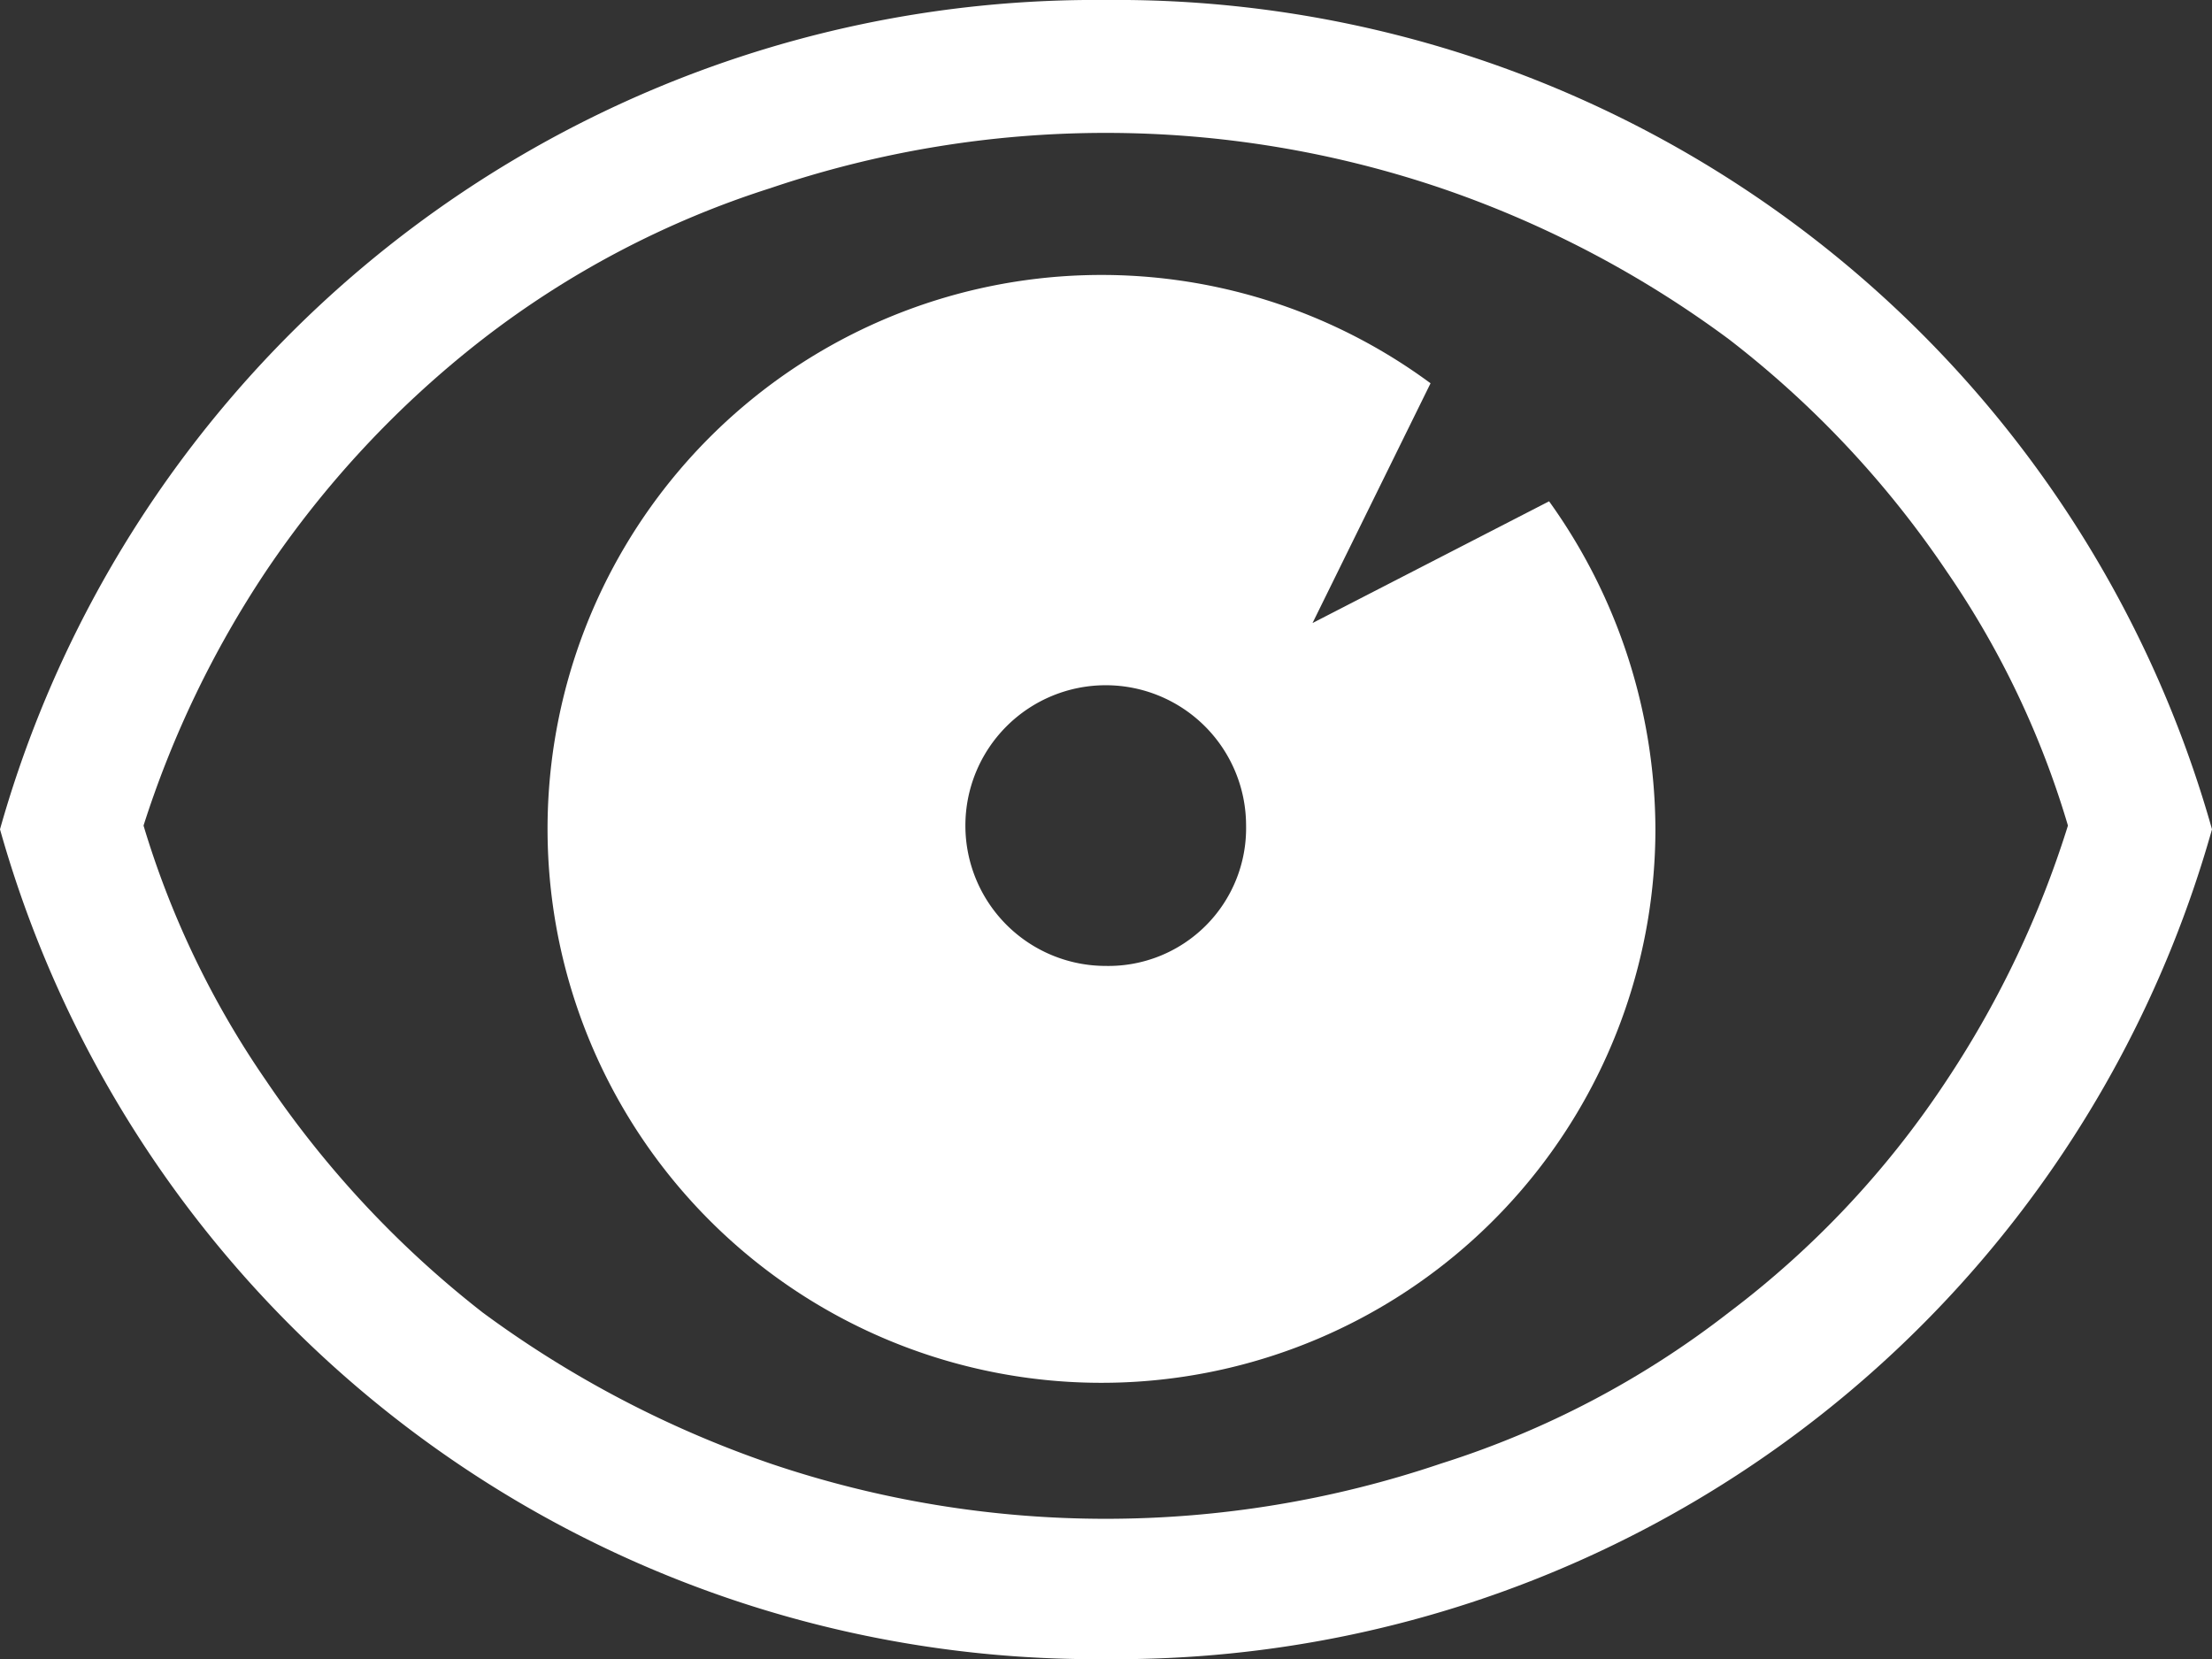
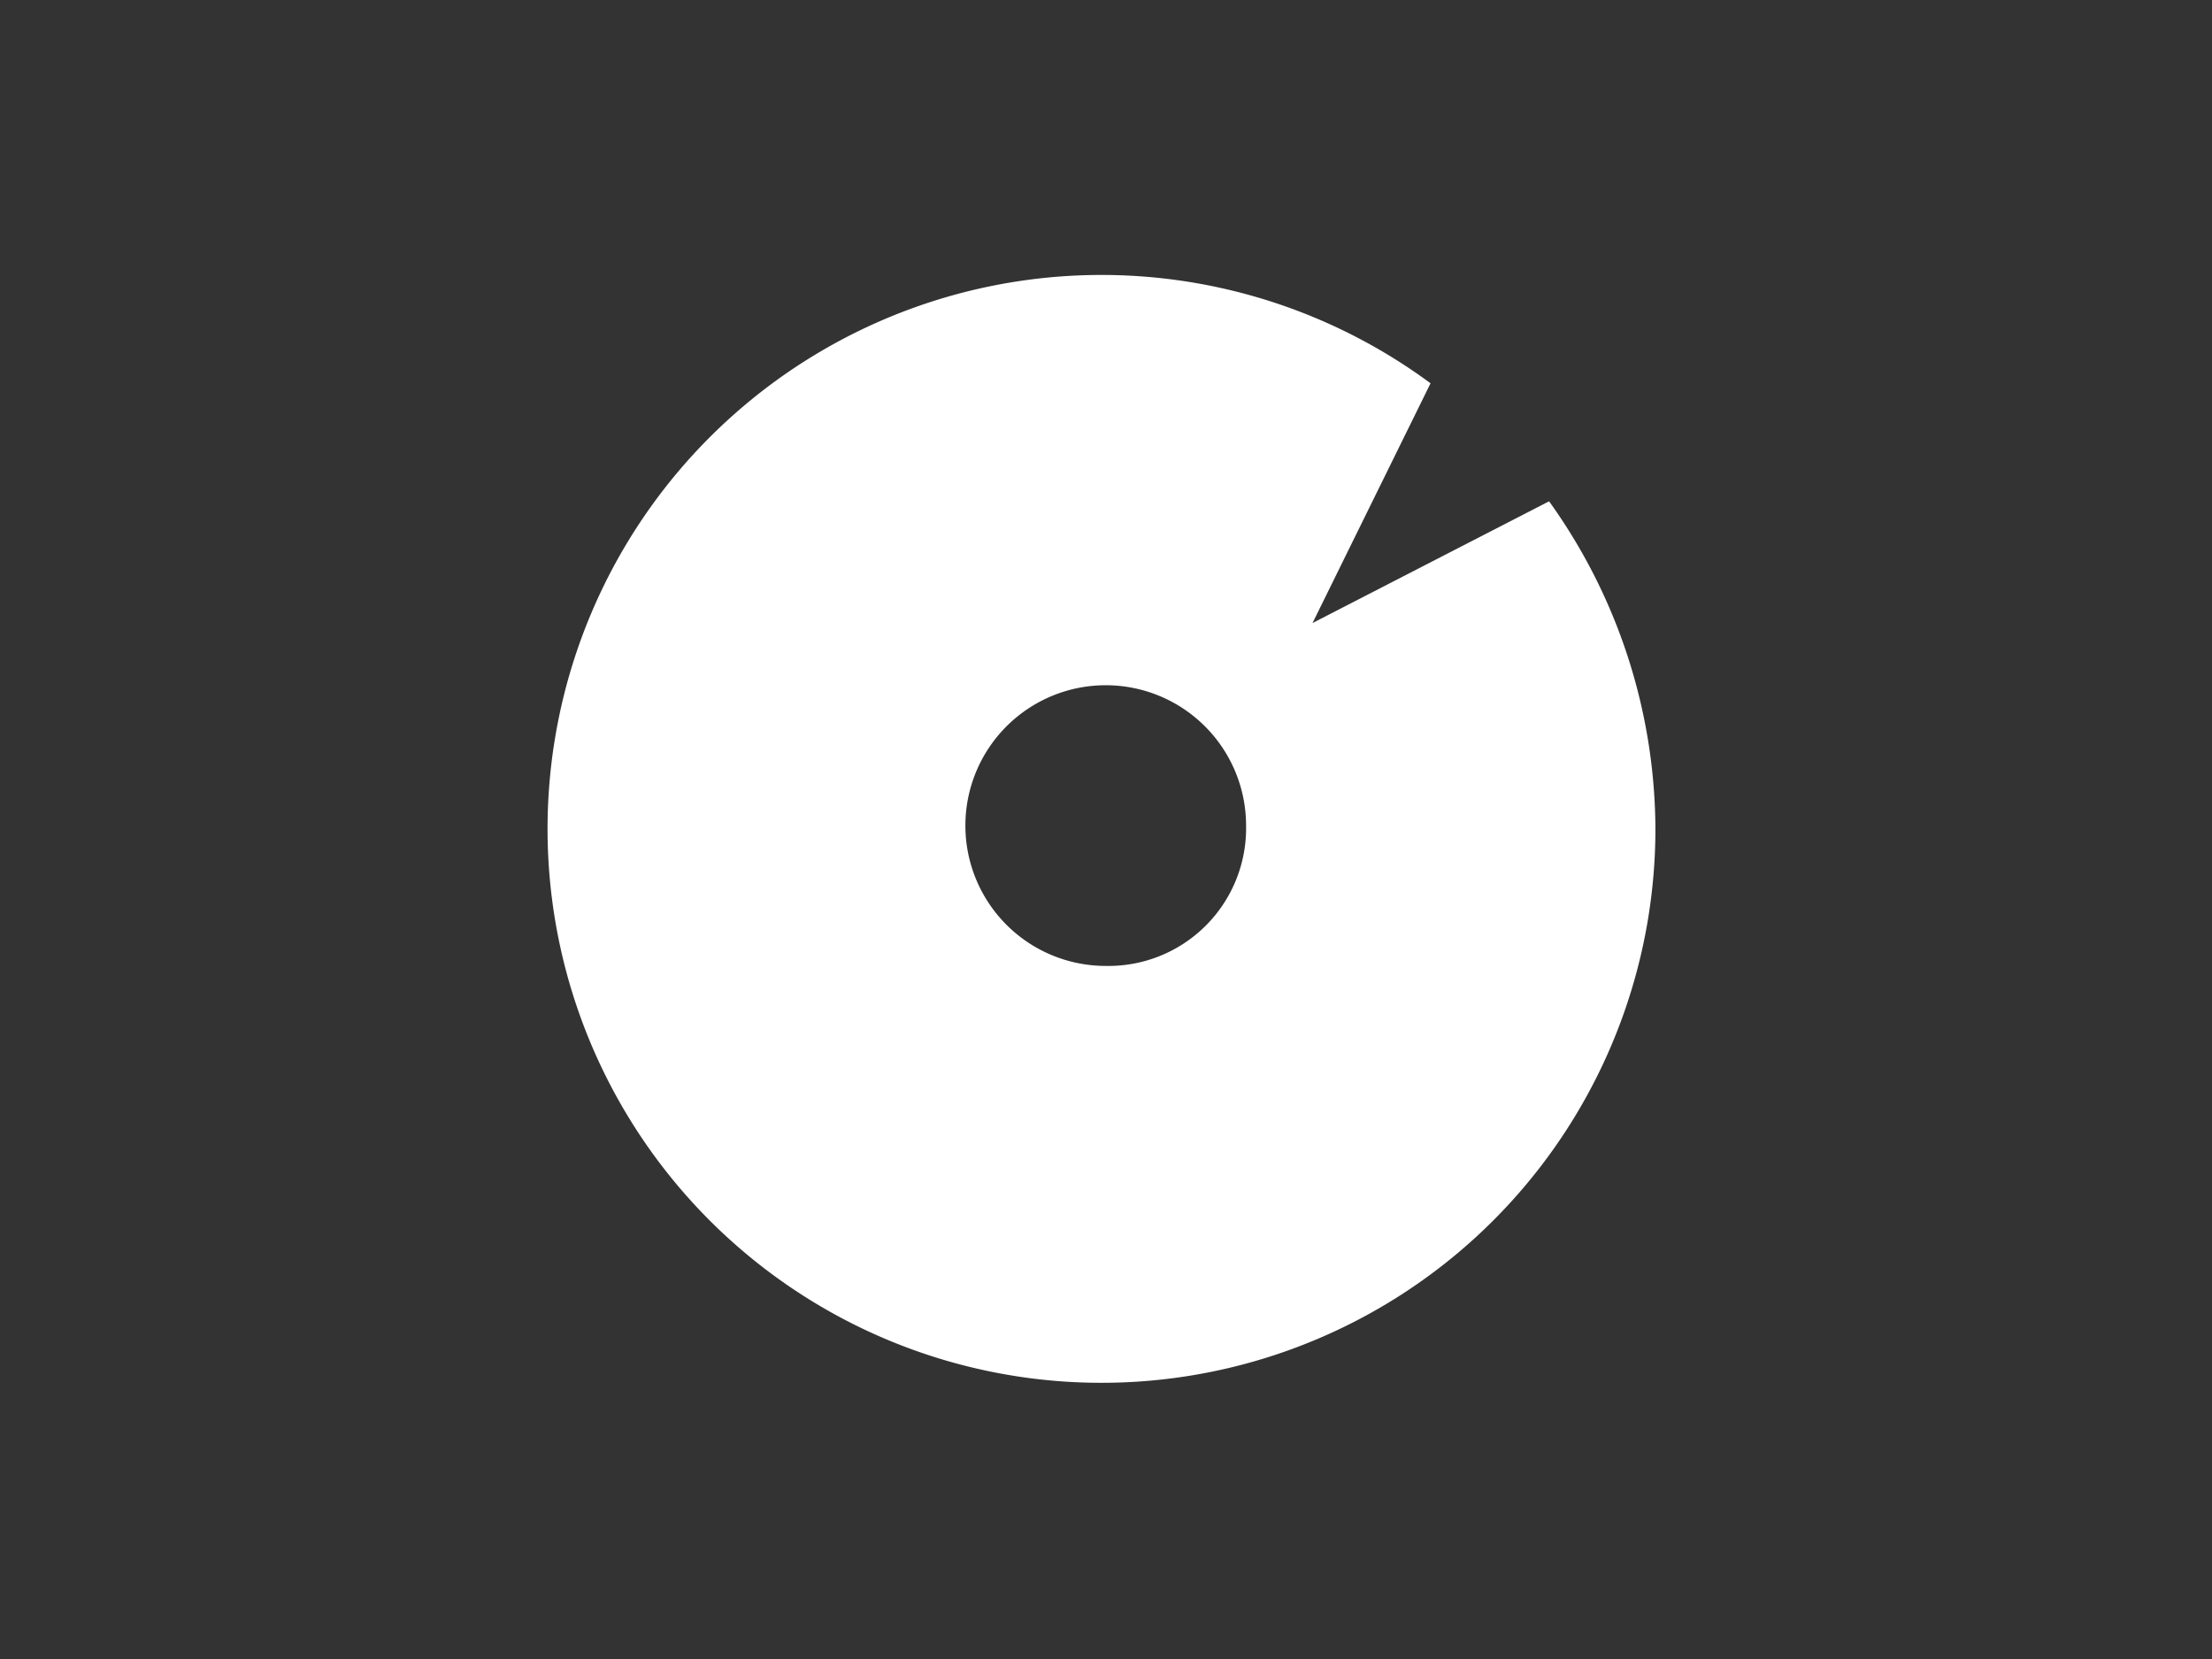
<svg xmlns="http://www.w3.org/2000/svg" viewBox="0 0 41.61 31.21">
  <rect x="0" y="0" width="41.61" height="31.21" fill="#333333" stroke="none" />
  <title>eye</title>
  <g id="Ebene_2" data-name="Ebene 2">
    <g id="Ebene_1-2" data-name="Ebene 1">
-       <path d="M32.52,24.69a17.3,17.3,0,0,1-5.41,2.84,19.66,19.66,0,0,1-12.62,0,20.15,20.15,0,0,1-5.41-2.84A19.05,19.05,0,0,1,5,20.32,17.07,17.07,0,0,1,2.7,15.53,19.07,19.07,0,0,1,5,10.75,18.85,18.85,0,0,1,9.08,6.38a17.52,17.52,0,0,1,5.41-2.84,19.66,19.66,0,0,1,12.62,0,19.85,19.85,0,0,1,5.41,2.84,18.69,18.69,0,0,1,4.1,4.37,16.84,16.84,0,0,1,2.28,4.78,18.76,18.76,0,0,1-2.28,4.79A17.58,17.58,0,0,1,32.52,24.69ZM20.8,0A21.41,21.41,0,0,0,0,15.6,21.41,21.41,0,0,0,20.8,31.21,21.41,21.41,0,0,0,41.61,15.6,21.41,21.41,0,0,0,20.8,0Z" style="fill:#fff;fill-rule:evenodd" />
      <path d="M20.8,18.17a2.64,2.64,0,1,1,2.64-2.64A2.59,2.59,0,0,1,20.8,18.17Zm3.89-6.45,2.22-4.51a10.42,10.42,0,1,0,4.23,8.39,10.63,10.63,0,0,0-2-6.17Z" style="fill:#fff;fill-rule:evenodd" />
    </g>
  </g>
</svg>